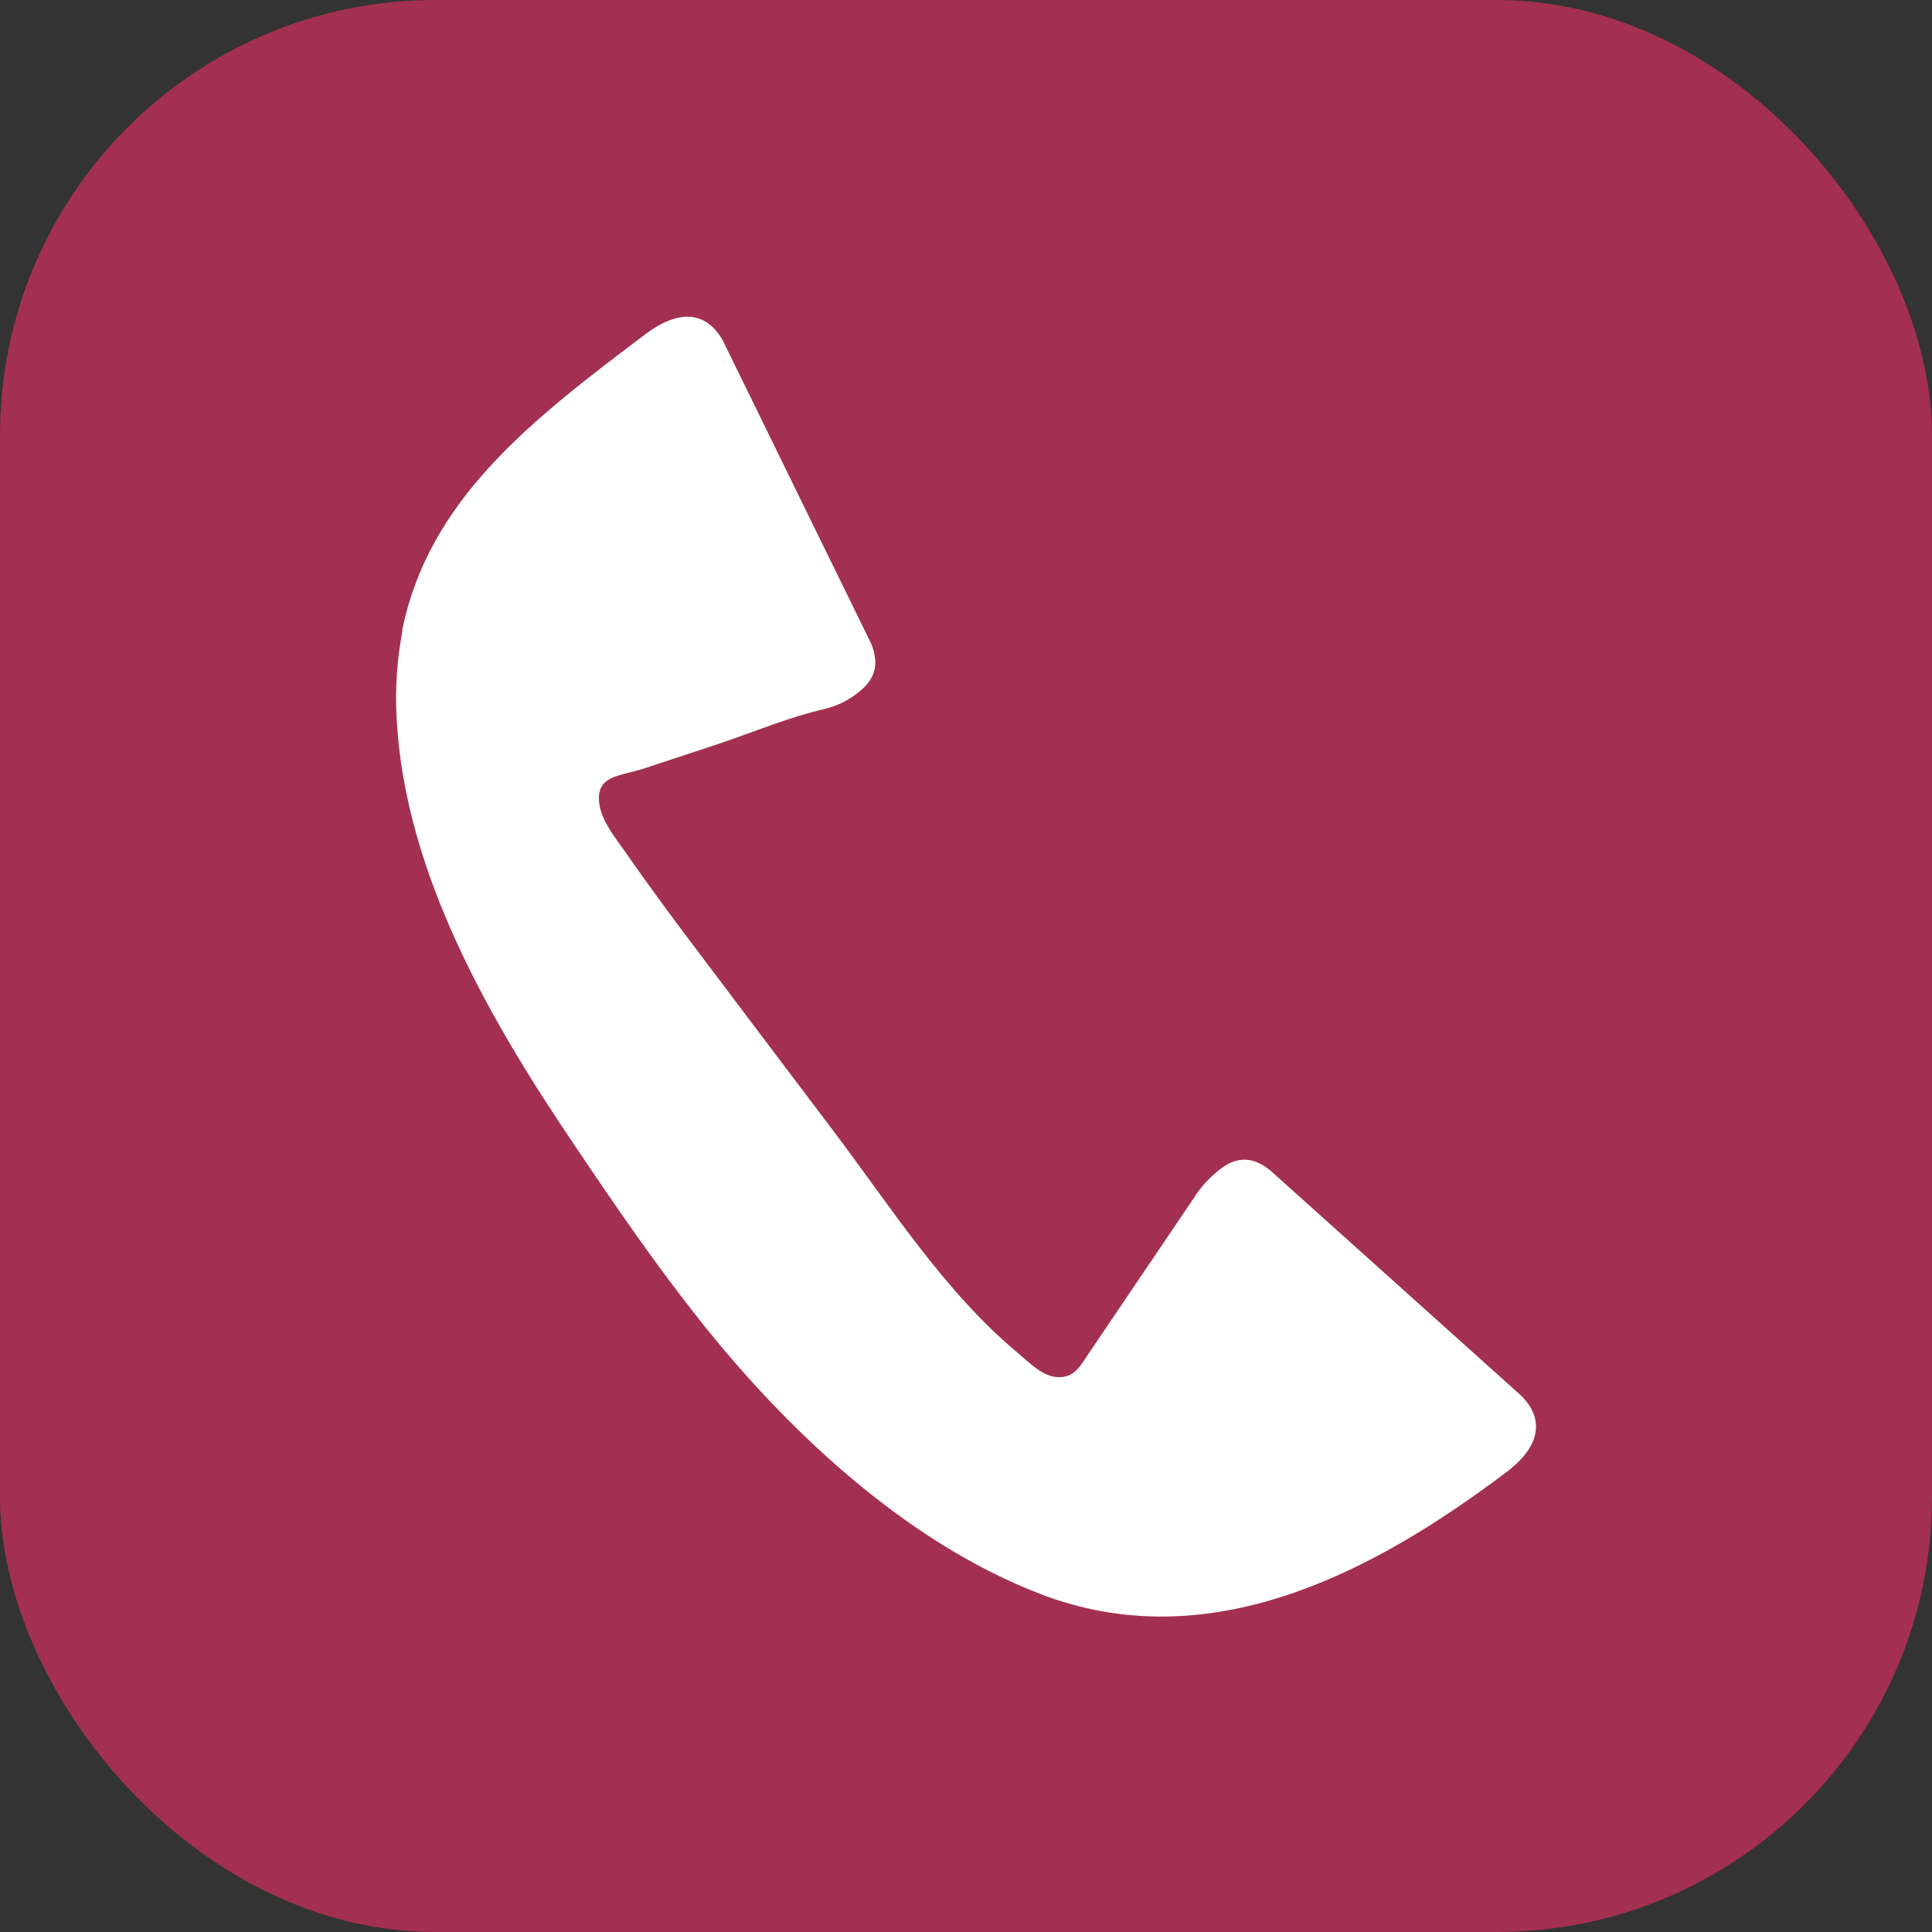
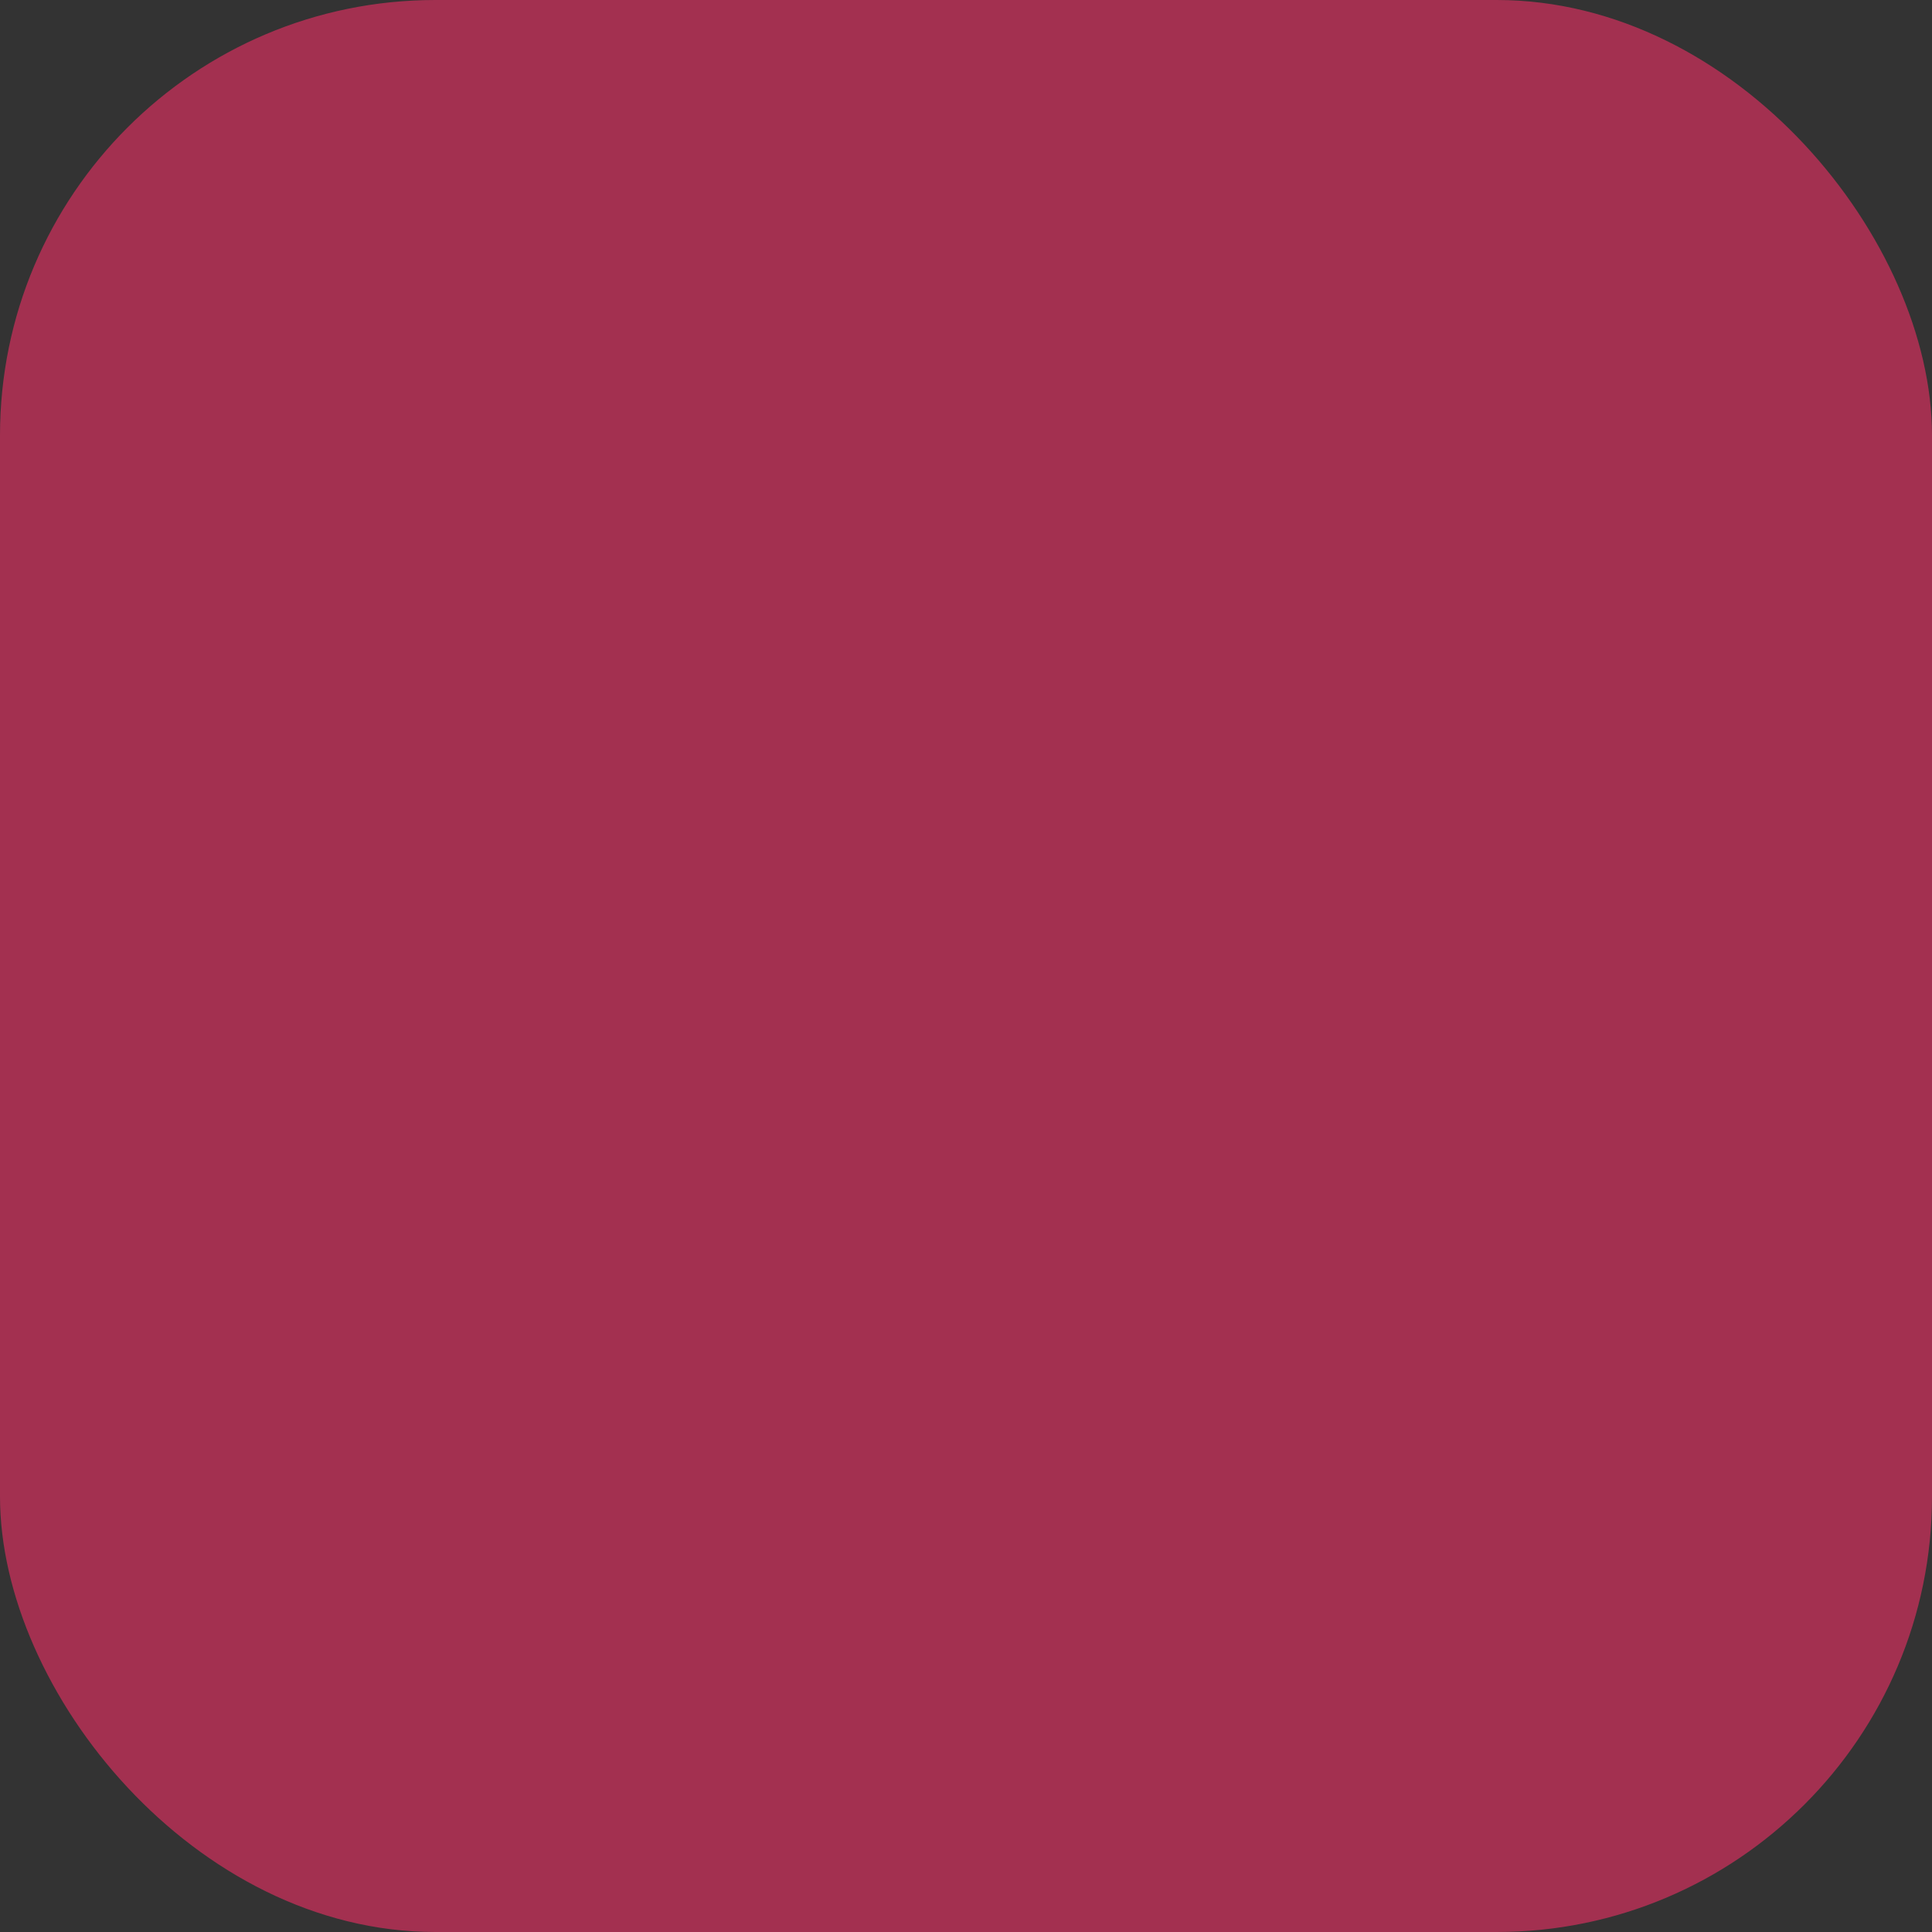
<svg xmlns="http://www.w3.org/2000/svg" id="a" viewBox="0 0 30 30">
  <rect x="0" y="0" width="30" height="30" fill="#333333" stroke="none" />
  <defs>
    <style>.b{fill:#fff;}.c{fill:#A33050;}</style>
  </defs>
  <rect class="c" x="0" width="30" height="30" rx="6.76" ry="6.76" />
-   <path class="b" d="m6.25,9.79c-.08.42-.12.88-.09,1.38.13,2.42,1.48,4.72,2.78,6.64.61.91,1.23,1.81,1.91,2.67,1.36,1.72,3.2,3.46,5.3,4.27,2.62,1.01,5.16-.32,7.24-1.89.52-.39.6-.81.24-1.18l-3.91-3.51c-.3-.24-.55-.19-.78-.01-.15.12-.29.26-.4.44-.53.78-1.06,1.57-1.59,2.35-.17.24-.25.47-.57.43-.21-.03-.41-.23-.55-.35-1.16-.96-1.99-2.28-2.89-3.47-.65-.86-1.3-1.72-1.94-2.57-.44-.58-.88-1.17-1.29-1.76-.15-.21-.35-.46-.4-.72-.08-.48.31-.45.7-.58.39-.13.79-.26,1.18-.39.53-.18,1.08-.41,1.61-.53.21-.05.38-.14.53-.26.23-.18.34-.4.2-.75l-2.31-4.72c-.26-.45-.68-.48-1.2-.09-1.76,1.33-3.37,2.56-3.78,4.62Z" />
</svg>